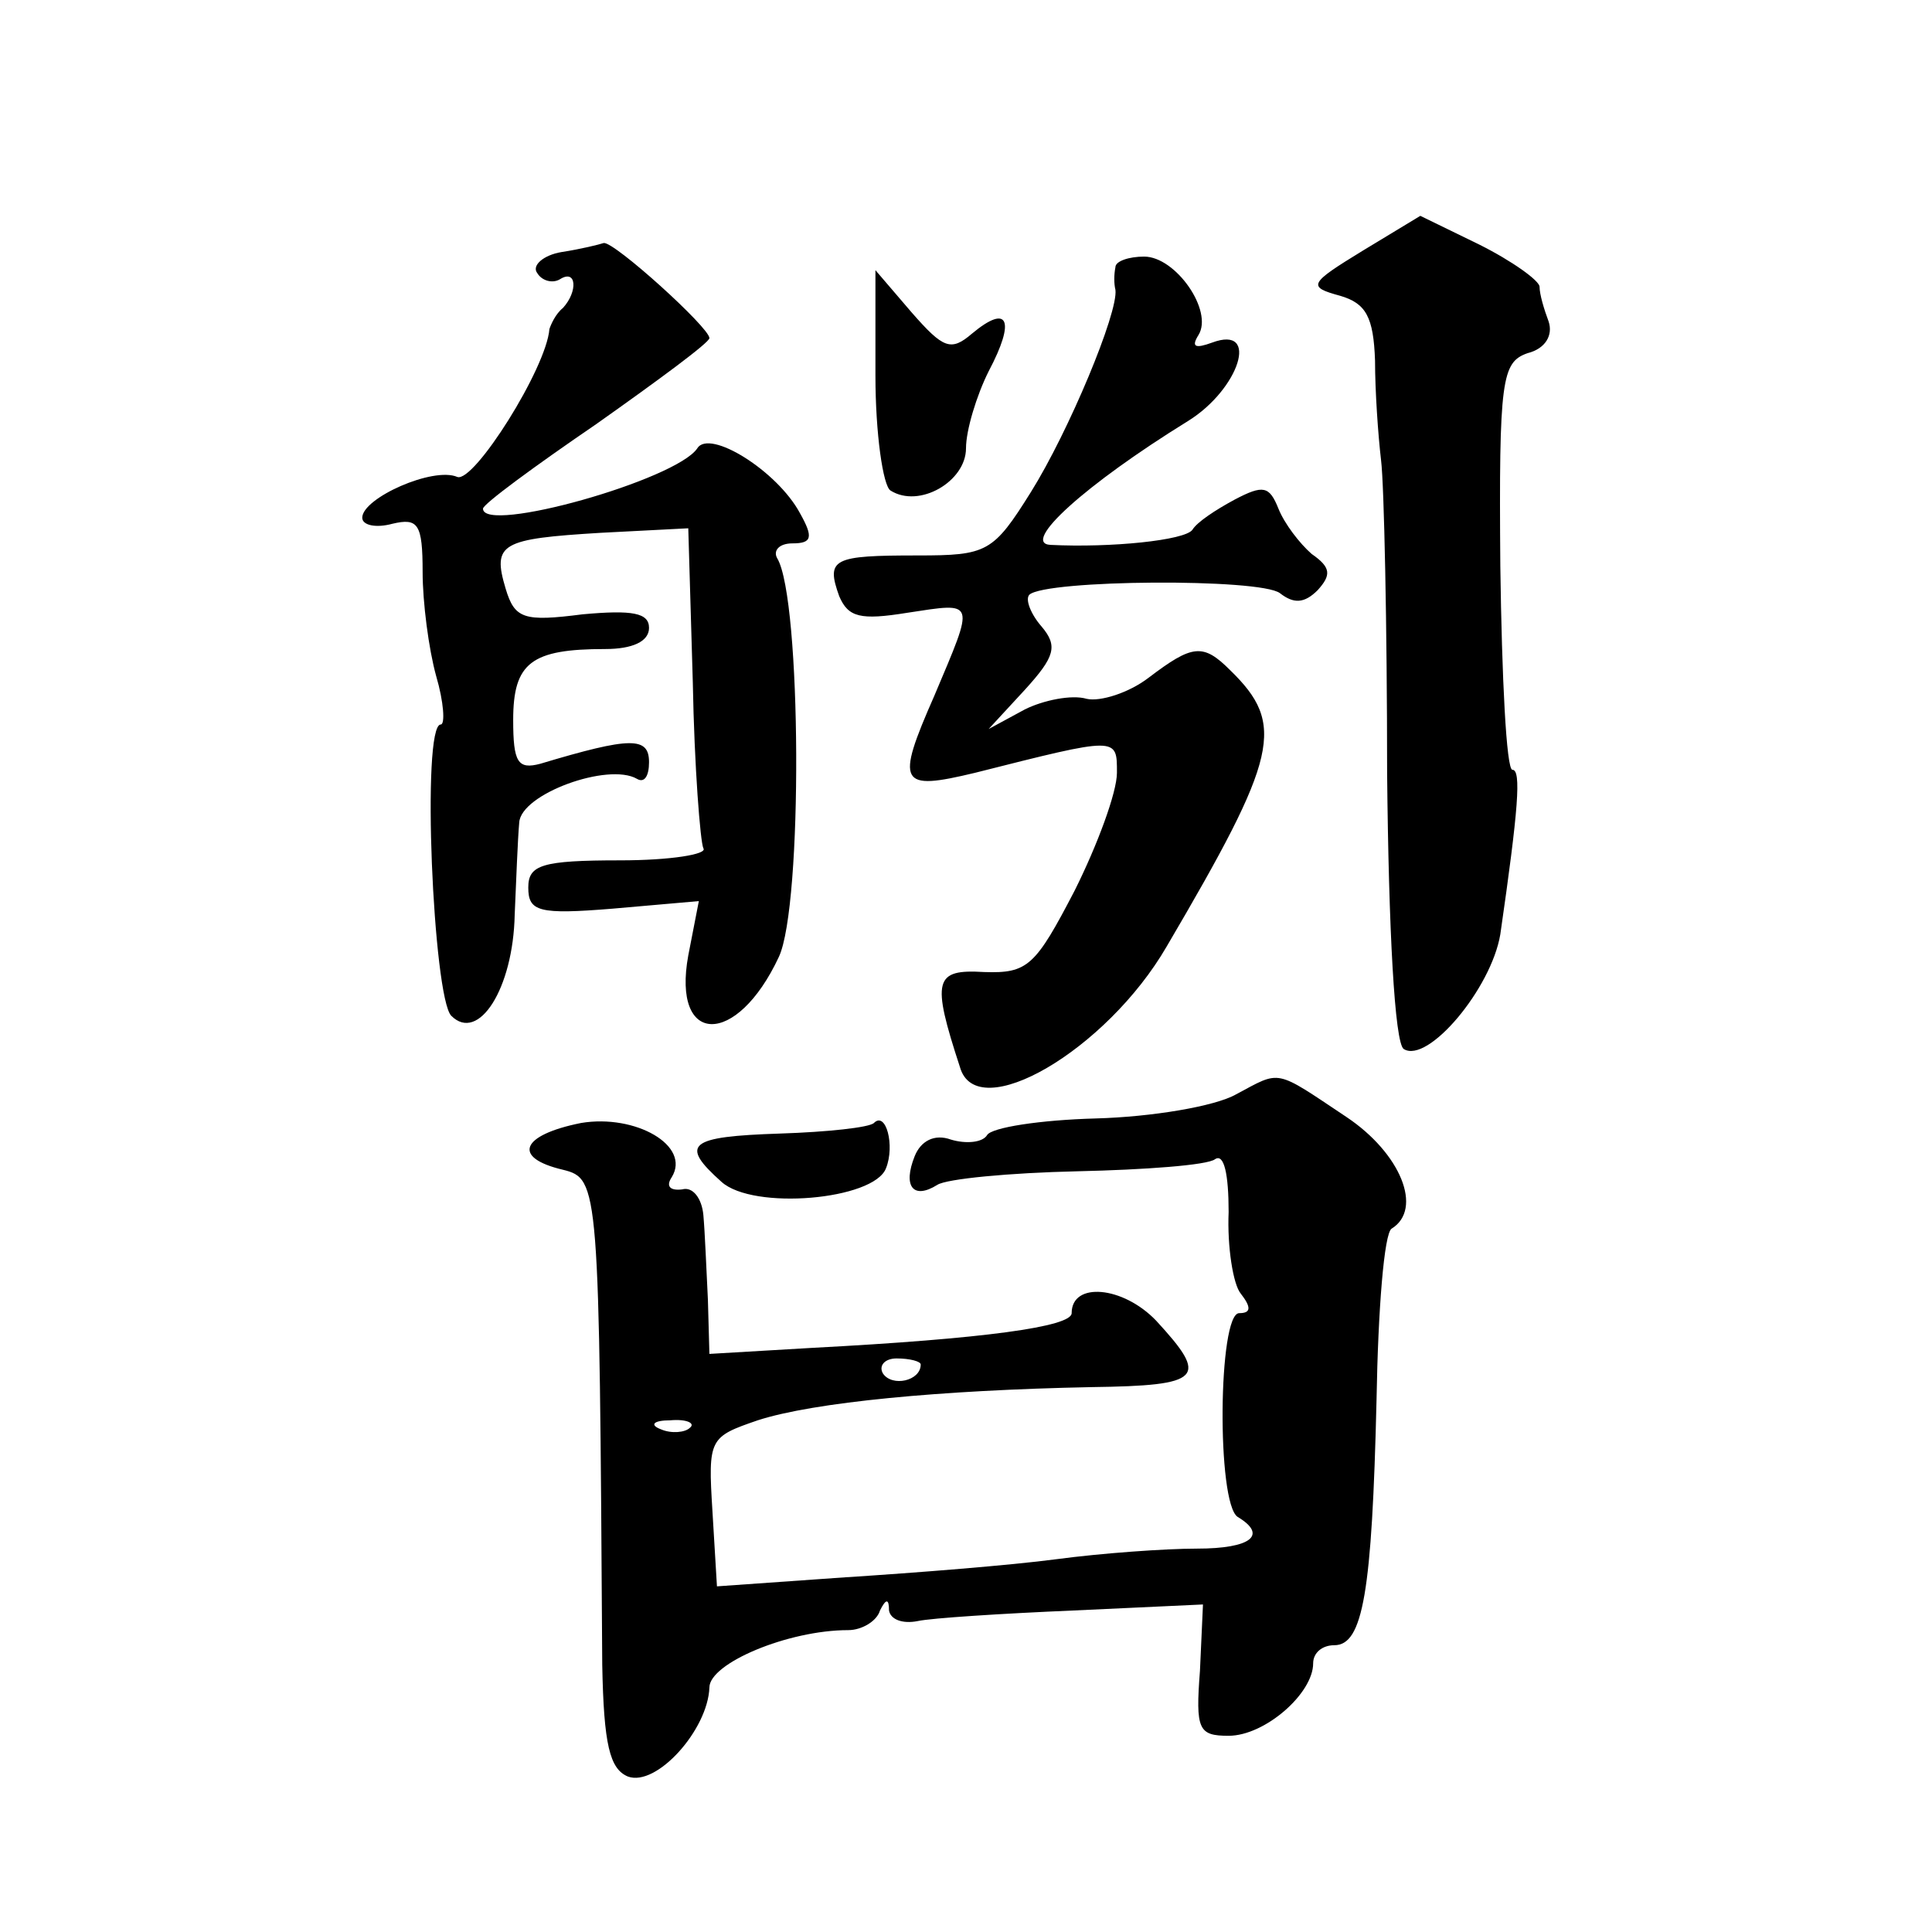
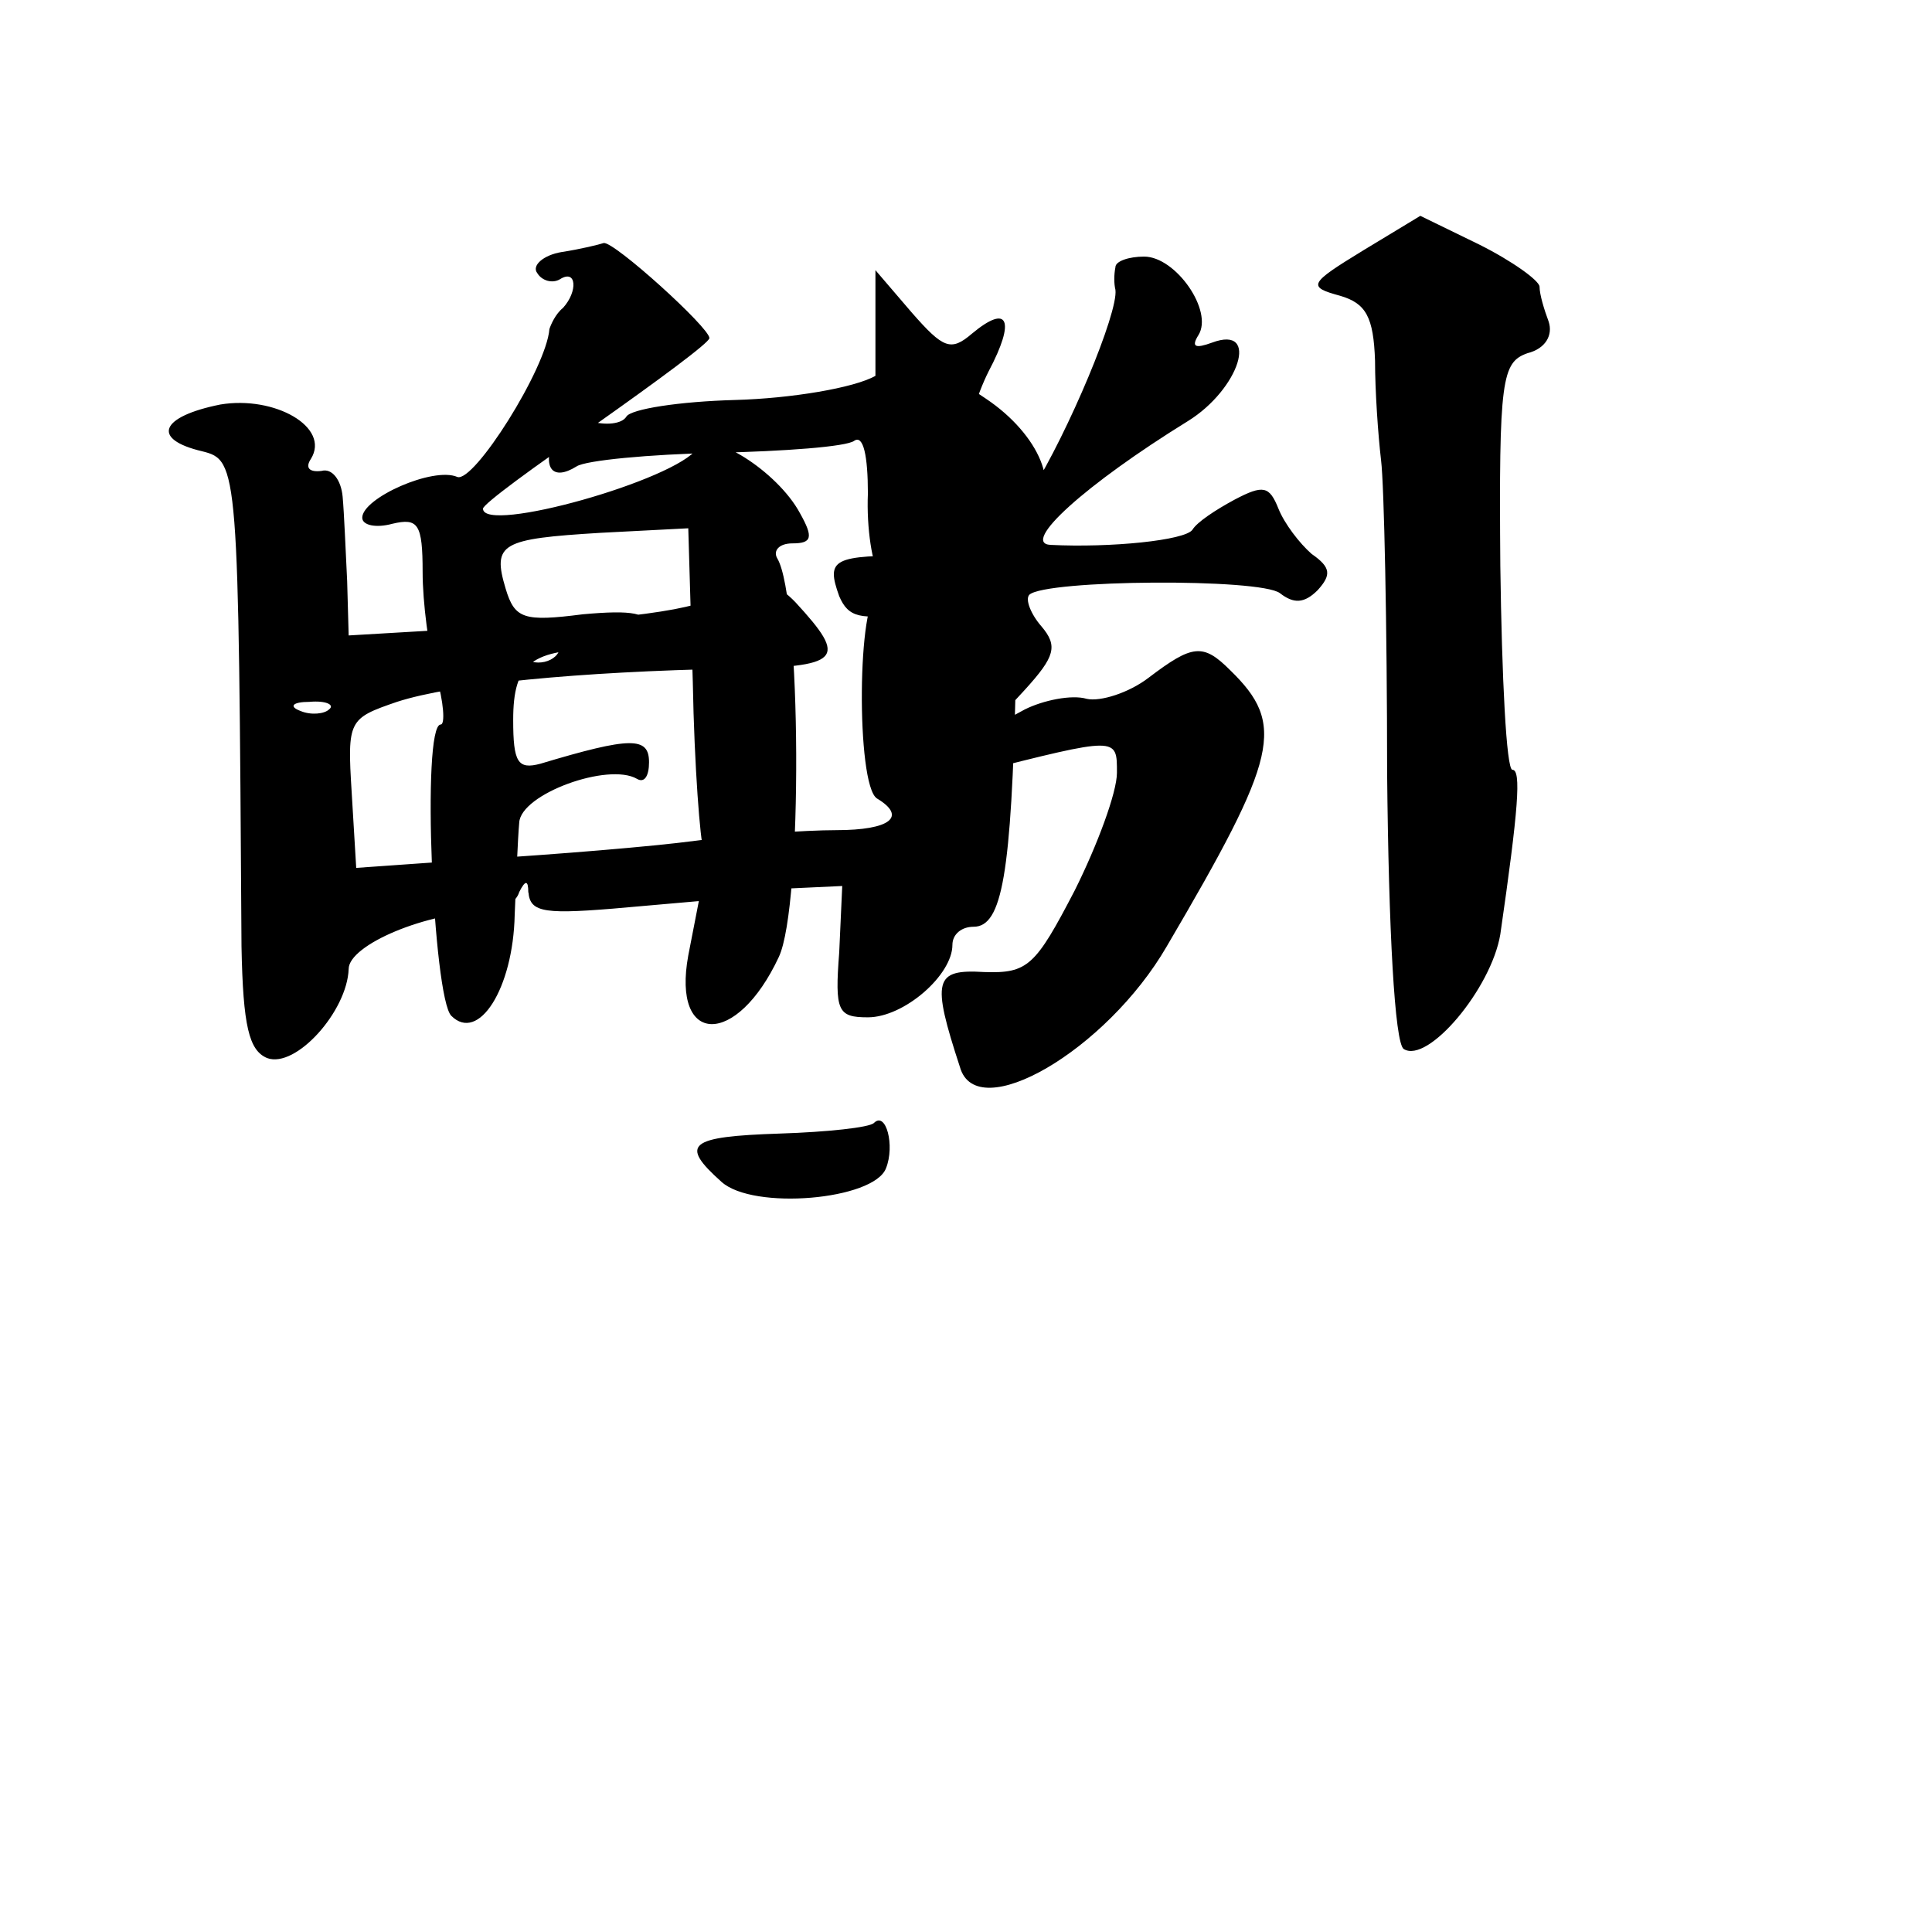
<svg xmlns="http://www.w3.org/2000/svg" version="1.0" width="128pt" height="128pt" viewBox="0 0 128 128" preserveAspectRatio="xMidYMid meet">
  <g transform="translate(0,128) scale(0.1,-0.1)" fill="#0" stroke="none">
-     <path d="M903 1114 c-36 -22 -37 -24 -15 -30 17 -5 22 -14 23 -43 0 -20 2 -49 4 -66 2 -16 4 -110 4 -207 1 -104 5 -179 11 -183 16 -10 58 40 64 76 12 83 14 109 8 109 -4 0 -7 61 -8 135 -1 124 1 135 18 141 12 3 17 12 14 21 -3 8 -6 18 -6 23 0 4 -18 17 -40 28 l-39 19 -38 -23z M372 1113 c-12 -2 -20 -9 -16 -14 3 -5 10 -7 15 -4 11 7 12 -8 2 -19 -5 -4 -8 -11 -9 -14 -2 -26 -50 -102 -61 -98 -16 7 -63 -14 -63 -27 0 -5 9 -7 20 -4 17 4 20 0 20 -32 0 -20 4 -51 9 -69 5 -17 6 -32 3 -32 -13 0 -5 -181 7 -193 18 -18 41 18 42 67 1 23 2 50 3 61 1 19 59 40 78 29 5 -3 8 2 8 11 0 17 -12 17 -72 -1 -15 -4 -18 1 -18 29 0 38 12 47 61 47 18 0 29 5 29 14 0 10 -11 12 -44 9 -39 -5 -45 -3 -51 17 -9 30 -3 33 63 37 l58 3 3 -102 c1 -56 5 -106 7 -110 3 -4 -22 -8 -55 -8 -52 0 -61 -3 -61 -18 0 -16 7 -18 56 -14 l57 5 -7 -36 c-11 -60 32 -61 60 -1 16 34 15 237 -1 264 -3 5 1 10 10 10 13 0 14 4 5 20 -15 28 -60 56 -68 43 -14 -21 -142 -57 -142 -40 0 3 34 28 75 56 41 29 75 54 75 57 0 7 -63 64 -70 63 -3 -1 -15 -4 -28 -6z M739 1103 c-1 -5 -1 -11 0 -15 2 -15 -31 -94 -56 -134 -25 -40 -29 -42 -75 -42 -56 0 -61 -2 -52 -27 6 -14 14 -16 45 -11 46 7 45 9 18 -55 -26 -59 -23 -63 27 -51 95 24 94 24 94 0 0 -13 -13 -48 -28 -78 -26 -50 -31 -55 -60 -54 -33 2 -35 -5 -16 -63 11 -39 97 11 137 80 74 126 79 147 42 183 -18 18 -25 17 -54 -5 -13 -10 -32 -16 -41 -14 -10 3 -29 -1 -41 -7 l-24 -13 24 26 c20 22 22 29 11 42 -7 8 -11 18 -8 21 11 10 153 11 166 1 9 -7 16 -7 25 2 9 10 9 15 -4 24 -8 7 -18 20 -22 30 -6 15 -10 16 -29 6 -13 -7 -25 -15 -28 -20 -5 -7 -54 -12 -94 -10 -20 1 23 40 91 82 34 21 48 64 16 52 -11 -4 -14 -3 -9 5 10 16 -15 52 -36 52 -10 0 -19 -3 -19 -7z M580 1031 c0 -38 5 -73 10 -76 19 -12 50 6 50 28 0 12 7 35 15 51 18 34 13 45 -11 25 -14 -12 -19 -10 -40 14 l-24 28 0 -70z M819 555 c-14 -8 -56 -15 -93 -16 -37 -1 -69 -6 -72 -11 -3 -5 -14 -6 -24 -3 -11 4 -20 -1 -24 -11 -8 -20 -1 -29 15 -19 6 4 48 8 93 9 44 1 86 4 91 8 6 4 9 -10 9 -35 -1 -23 3 -48 8 -54 7 -9 7 -13 -1 -13 -14 0 -15 -126 -1 -135 20 -12 9 -21 -27 -21 -21 0 -63 -3 -93 -7 -30 -4 -93 -9 -140 -12 l-85 -6 -3 50 c-3 48 -2 49 30 60 37 12 121 20 221 22 74 1 78 6 43 44 -22 23 -56 26 -56 5 0 -9 -58 -17 -172 -23 l-68 -4 -1 36 c-1 20 -2 45 -3 56 -1 11 -7 19 -14 17 -8 -1 -11 2 -7 8 13 21 -24 42 -60 36 -40 -8 -46 -23 -12 -31 24 -6 24 -10 26 -328 1 -53 5 -69 17 -74 19 -7 53 31 54 59 0 16 52 38 92 38 9 0 19 6 21 13 4 8 6 8 6 0 1 -6 9 -9 19 -7 9 2 56 5 103 7 l86 4 -2 -44 c-3 -39 -1 -43 19 -43 24 0 56 28 56 48 0 7 6 12 14 12 19 0 25 35 28 163 1 59 5 110 10 113 21 13 6 50 -30 74 -48 32 -43 31 -73 15z m-209 -179 c0 -11 -19 -15 -25 -6 -3 5 1 10 9 10 9 0 16 -2 16 -4z m-153 -42 c-3 -3 -12 -4 -19 -1 -8 3 -5 6 6 6 11 1 17 -2 13 -5z M579 536 c-3 -3 -31 -6 -62 -7 -61 -2 -67 -7 -39 -32 21 -19 101 -12 109 9 6 15 0 38 -8 30z" />
+     <path d="M903 1114 c-36 -22 -37 -24 -15 -30 17 -5 22 -14 23 -43 0 -20 2 -49 4 -66 2 -16 4 -110 4 -207 1 -104 5 -179 11 -183 16 -10 58 40 64 76 12 83 14 109 8 109 -4 0 -7 61 -8 135 -1 124 1 135 18 141 12 3 17 12 14 21 -3 8 -6 18 -6 23 0 4 -18 17 -40 28 l-39 19 -38 -23z M372 1113 c-12 -2 -20 -9 -16 -14 3 -5 10 -7 15 -4 11 7 12 -8 2 -19 -5 -4 -8 -11 -9 -14 -2 -26 -50 -102 -61 -98 -16 7 -63 -14 -63 -27 0 -5 9 -7 20 -4 17 4 20 0 20 -32 0 -20 4 -51 9 -69 5 -17 6 -32 3 -32 -13 0 -5 -181 7 -193 18 -18 41 18 42 67 1 23 2 50 3 61 1 19 59 40 78 29 5 -3 8 2 8 11 0 17 -12 17 -72 -1 -15 -4 -18 1 -18 29 0 38 12 47 61 47 18 0 29 5 29 14 0 10 -11 12 -44 9 -39 -5 -45 -3 -51 17 -9 30 -3 33 63 37 l58 3 3 -102 c1 -56 5 -106 7 -110 3 -4 -22 -8 -55 -8 -52 0 -61 -3 -61 -18 0 -16 7 -18 56 -14 l57 5 -7 -36 c-11 -60 32 -61 60 -1 16 34 15 237 -1 264 -3 5 1 10 10 10 13 0 14 4 5 20 -15 28 -60 56 -68 43 -14 -21 -142 -57 -142 -40 0 3 34 28 75 56 41 29 75 54 75 57 0 7 -63 64 -70 63 -3 -1 -15 -4 -28 -6z M739 1103 c-1 -5 -1 -11 0 -15 2 -15 -31 -94 -56 -134 -25 -40 -29 -42 -75 -42 -56 0 -61 -2 -52 -27 6 -14 14 -16 45 -11 46 7 45 9 18 -55 -26 -59 -23 -63 27 -51 95 24 94 24 94 0 0 -13 -13 -48 -28 -78 -26 -50 -31 -55 -60 -54 -33 2 -35 -5 -16 -63 11 -39 97 11 137 80 74 126 79 147 42 183 -18 18 -25 17 -54 -5 -13 -10 -32 -16 -41 -14 -10 3 -29 -1 -41 -7 l-24 -13 24 26 c20 22 22 29 11 42 -7 8 -11 18 -8 21 11 10 153 11 166 1 9 -7 16 -7 25 2 9 10 9 15 -4 24 -8 7 -18 20 -22 30 -6 15 -10 16 -29 6 -13 -7 -25 -15 -28 -20 -5 -7 -54 -12 -94 -10 -20 1 23 40 91 82 34 21 48 64 16 52 -11 -4 -14 -3 -9 5 10 16 -15 52 -36 52 -10 0 -19 -3 -19 -7z M580 1031 c0 -38 5 -73 10 -76 19 -12 50 6 50 28 0 12 7 35 15 51 18 34 13 45 -11 25 -14 -12 -19 -10 -40 14 l-24 28 0 -70z c-14 -8 -56 -15 -93 -16 -37 -1 -69 -6 -72 -11 -3 -5 -14 -6 -24 -3 -11 4 -20 -1 -24 -11 -8 -20 -1 -29 15 -19 6 4 48 8 93 9 44 1 86 4 91 8 6 4 9 -10 9 -35 -1 -23 3 -48 8 -54 7 -9 7 -13 -1 -13 -14 0 -15 -126 -1 -135 20 -12 9 -21 -27 -21 -21 0 -63 -3 -93 -7 -30 -4 -93 -9 -140 -12 l-85 -6 -3 50 c-3 48 -2 49 30 60 37 12 121 20 221 22 74 1 78 6 43 44 -22 23 -56 26 -56 5 0 -9 -58 -17 -172 -23 l-68 -4 -1 36 c-1 20 -2 45 -3 56 -1 11 -7 19 -14 17 -8 -1 -11 2 -7 8 13 21 -24 42 -60 36 -40 -8 -46 -23 -12 -31 24 -6 24 -10 26 -328 1 -53 5 -69 17 -74 19 -7 53 31 54 59 0 16 52 38 92 38 9 0 19 6 21 13 4 8 6 8 6 0 1 -6 9 -9 19 -7 9 2 56 5 103 7 l86 4 -2 -44 c-3 -39 -1 -43 19 -43 24 0 56 28 56 48 0 7 6 12 14 12 19 0 25 35 28 163 1 59 5 110 10 113 21 13 6 50 -30 74 -48 32 -43 31 -73 15z m-209 -179 c0 -11 -19 -15 -25 -6 -3 5 1 10 9 10 9 0 16 -2 16 -4z m-153 -42 c-3 -3 -12 -4 -19 -1 -8 3 -5 6 6 6 11 1 17 -2 13 -5z M579 536 c-3 -3 -31 -6 -62 -7 -61 -2 -67 -7 -39 -32 21 -19 101 -12 109 9 6 15 0 38 -8 30z" />
  </g>
</svg>